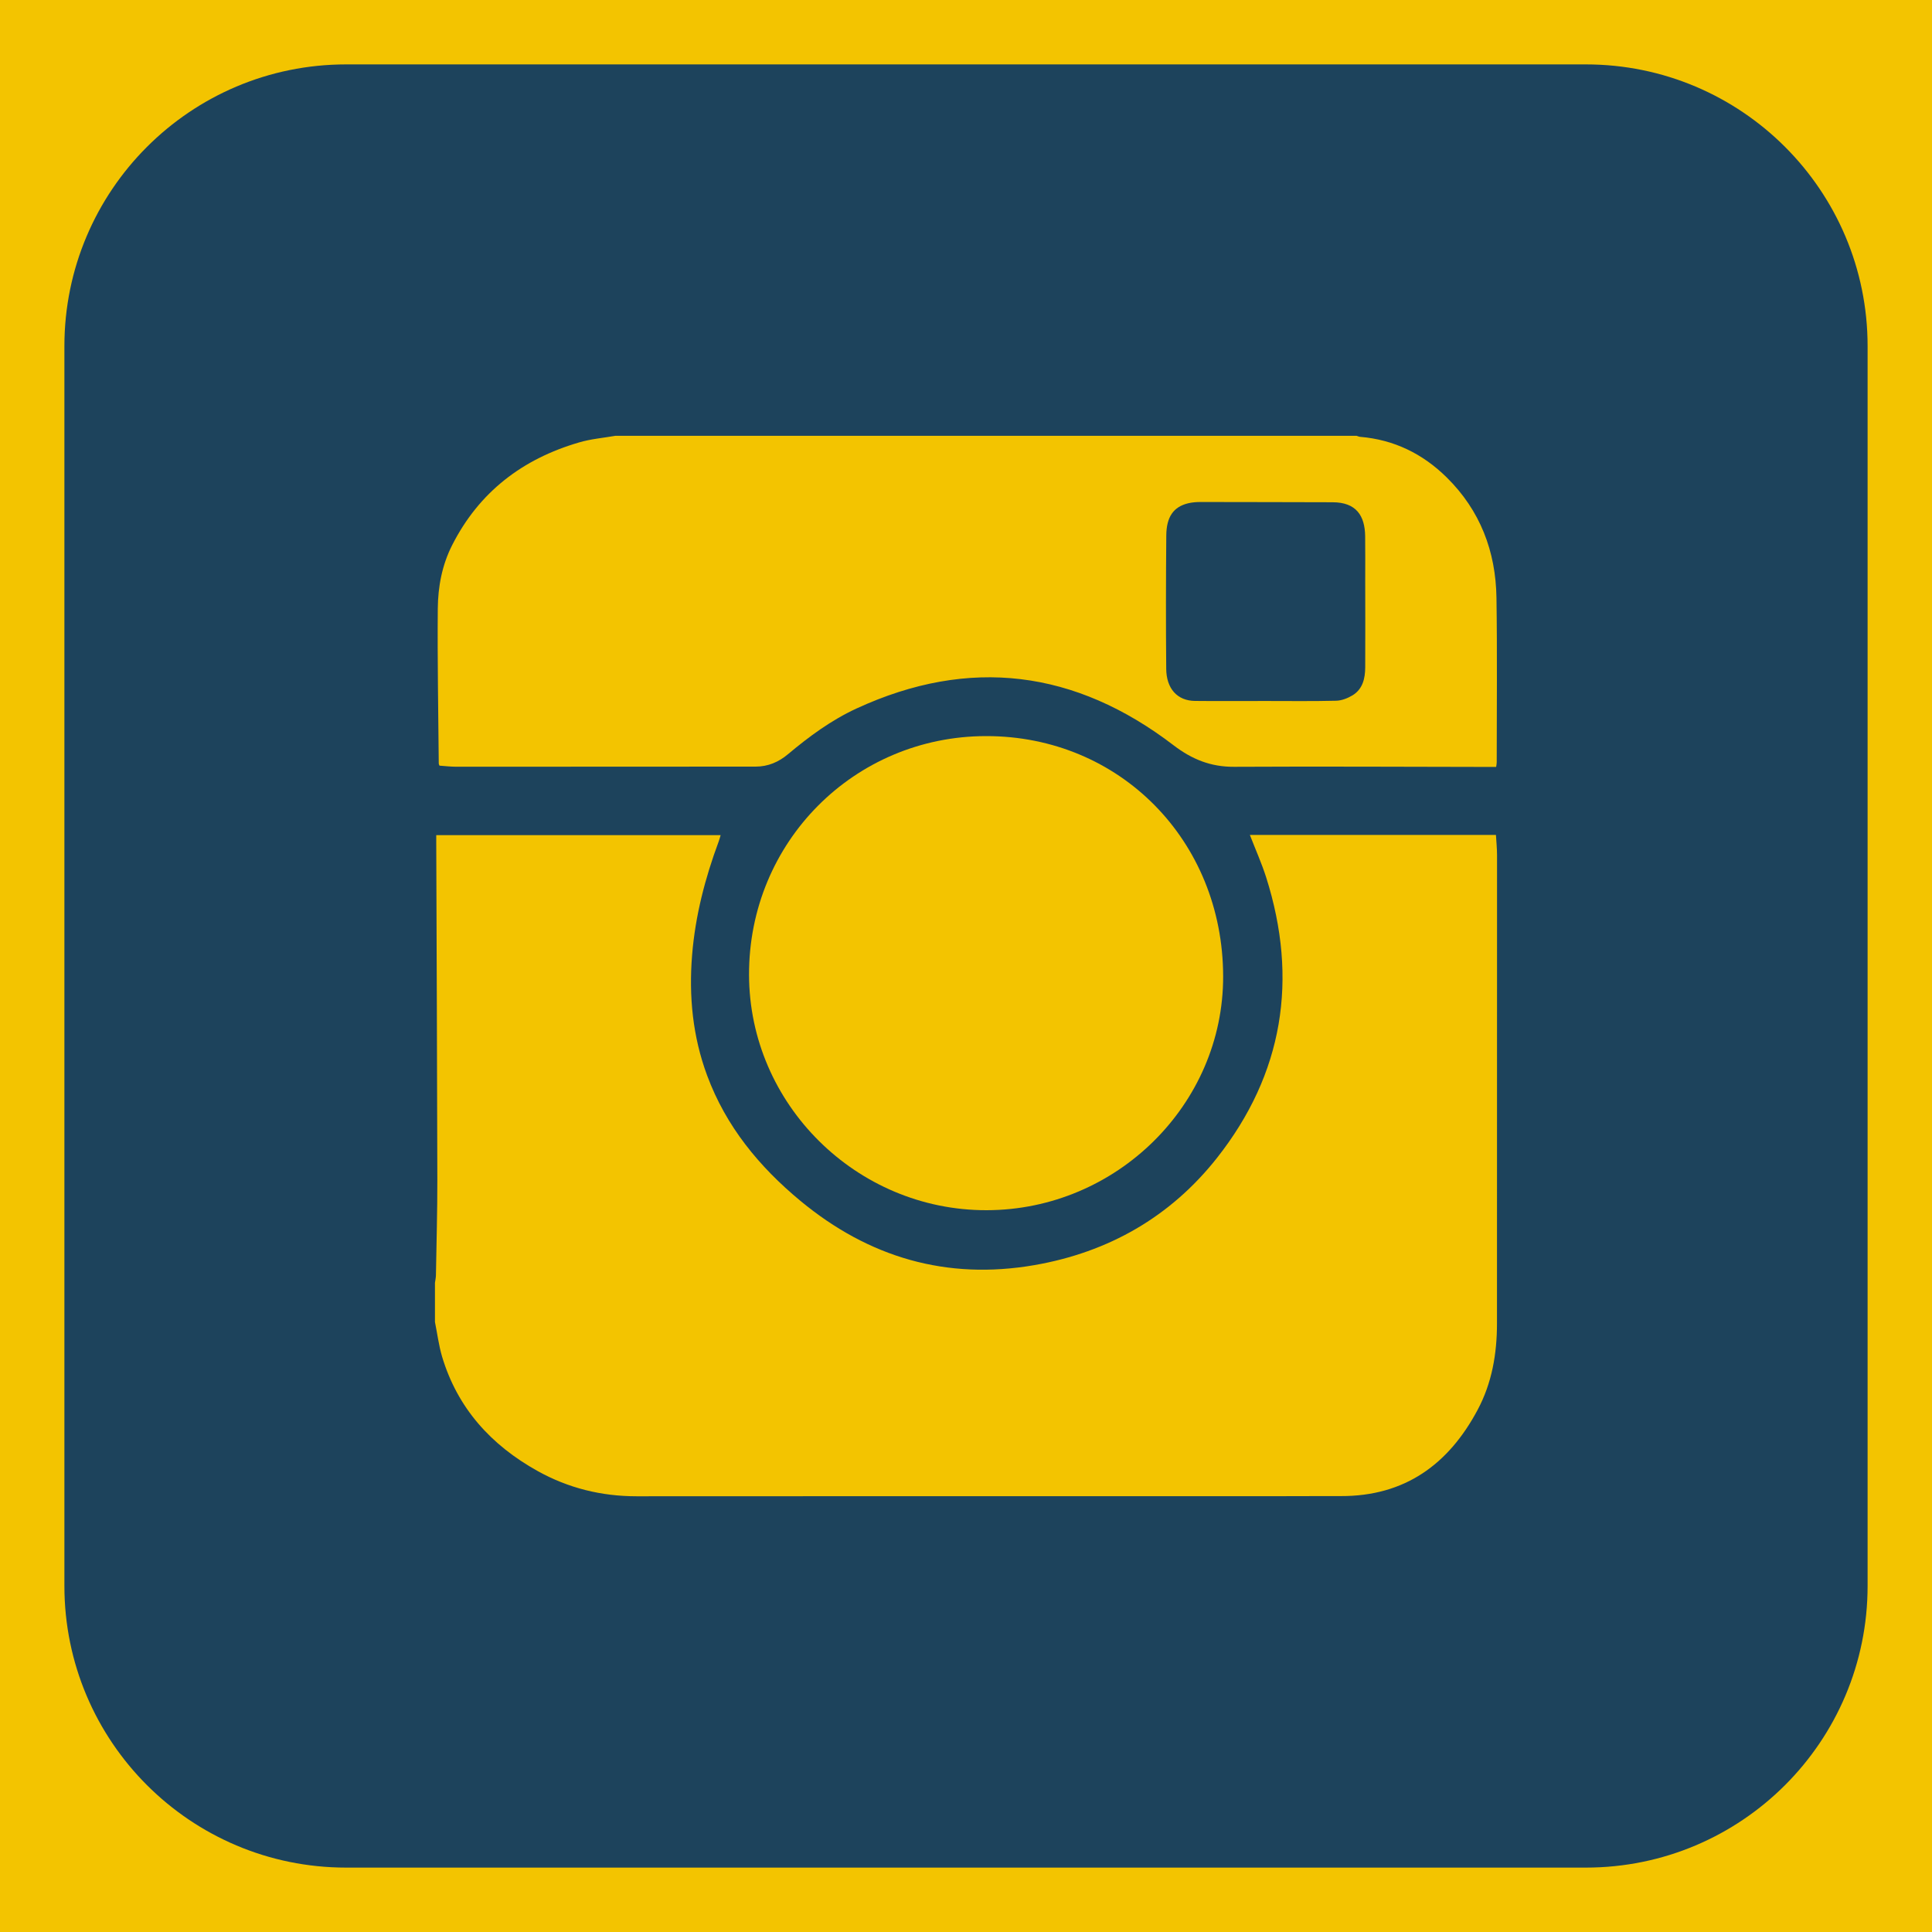
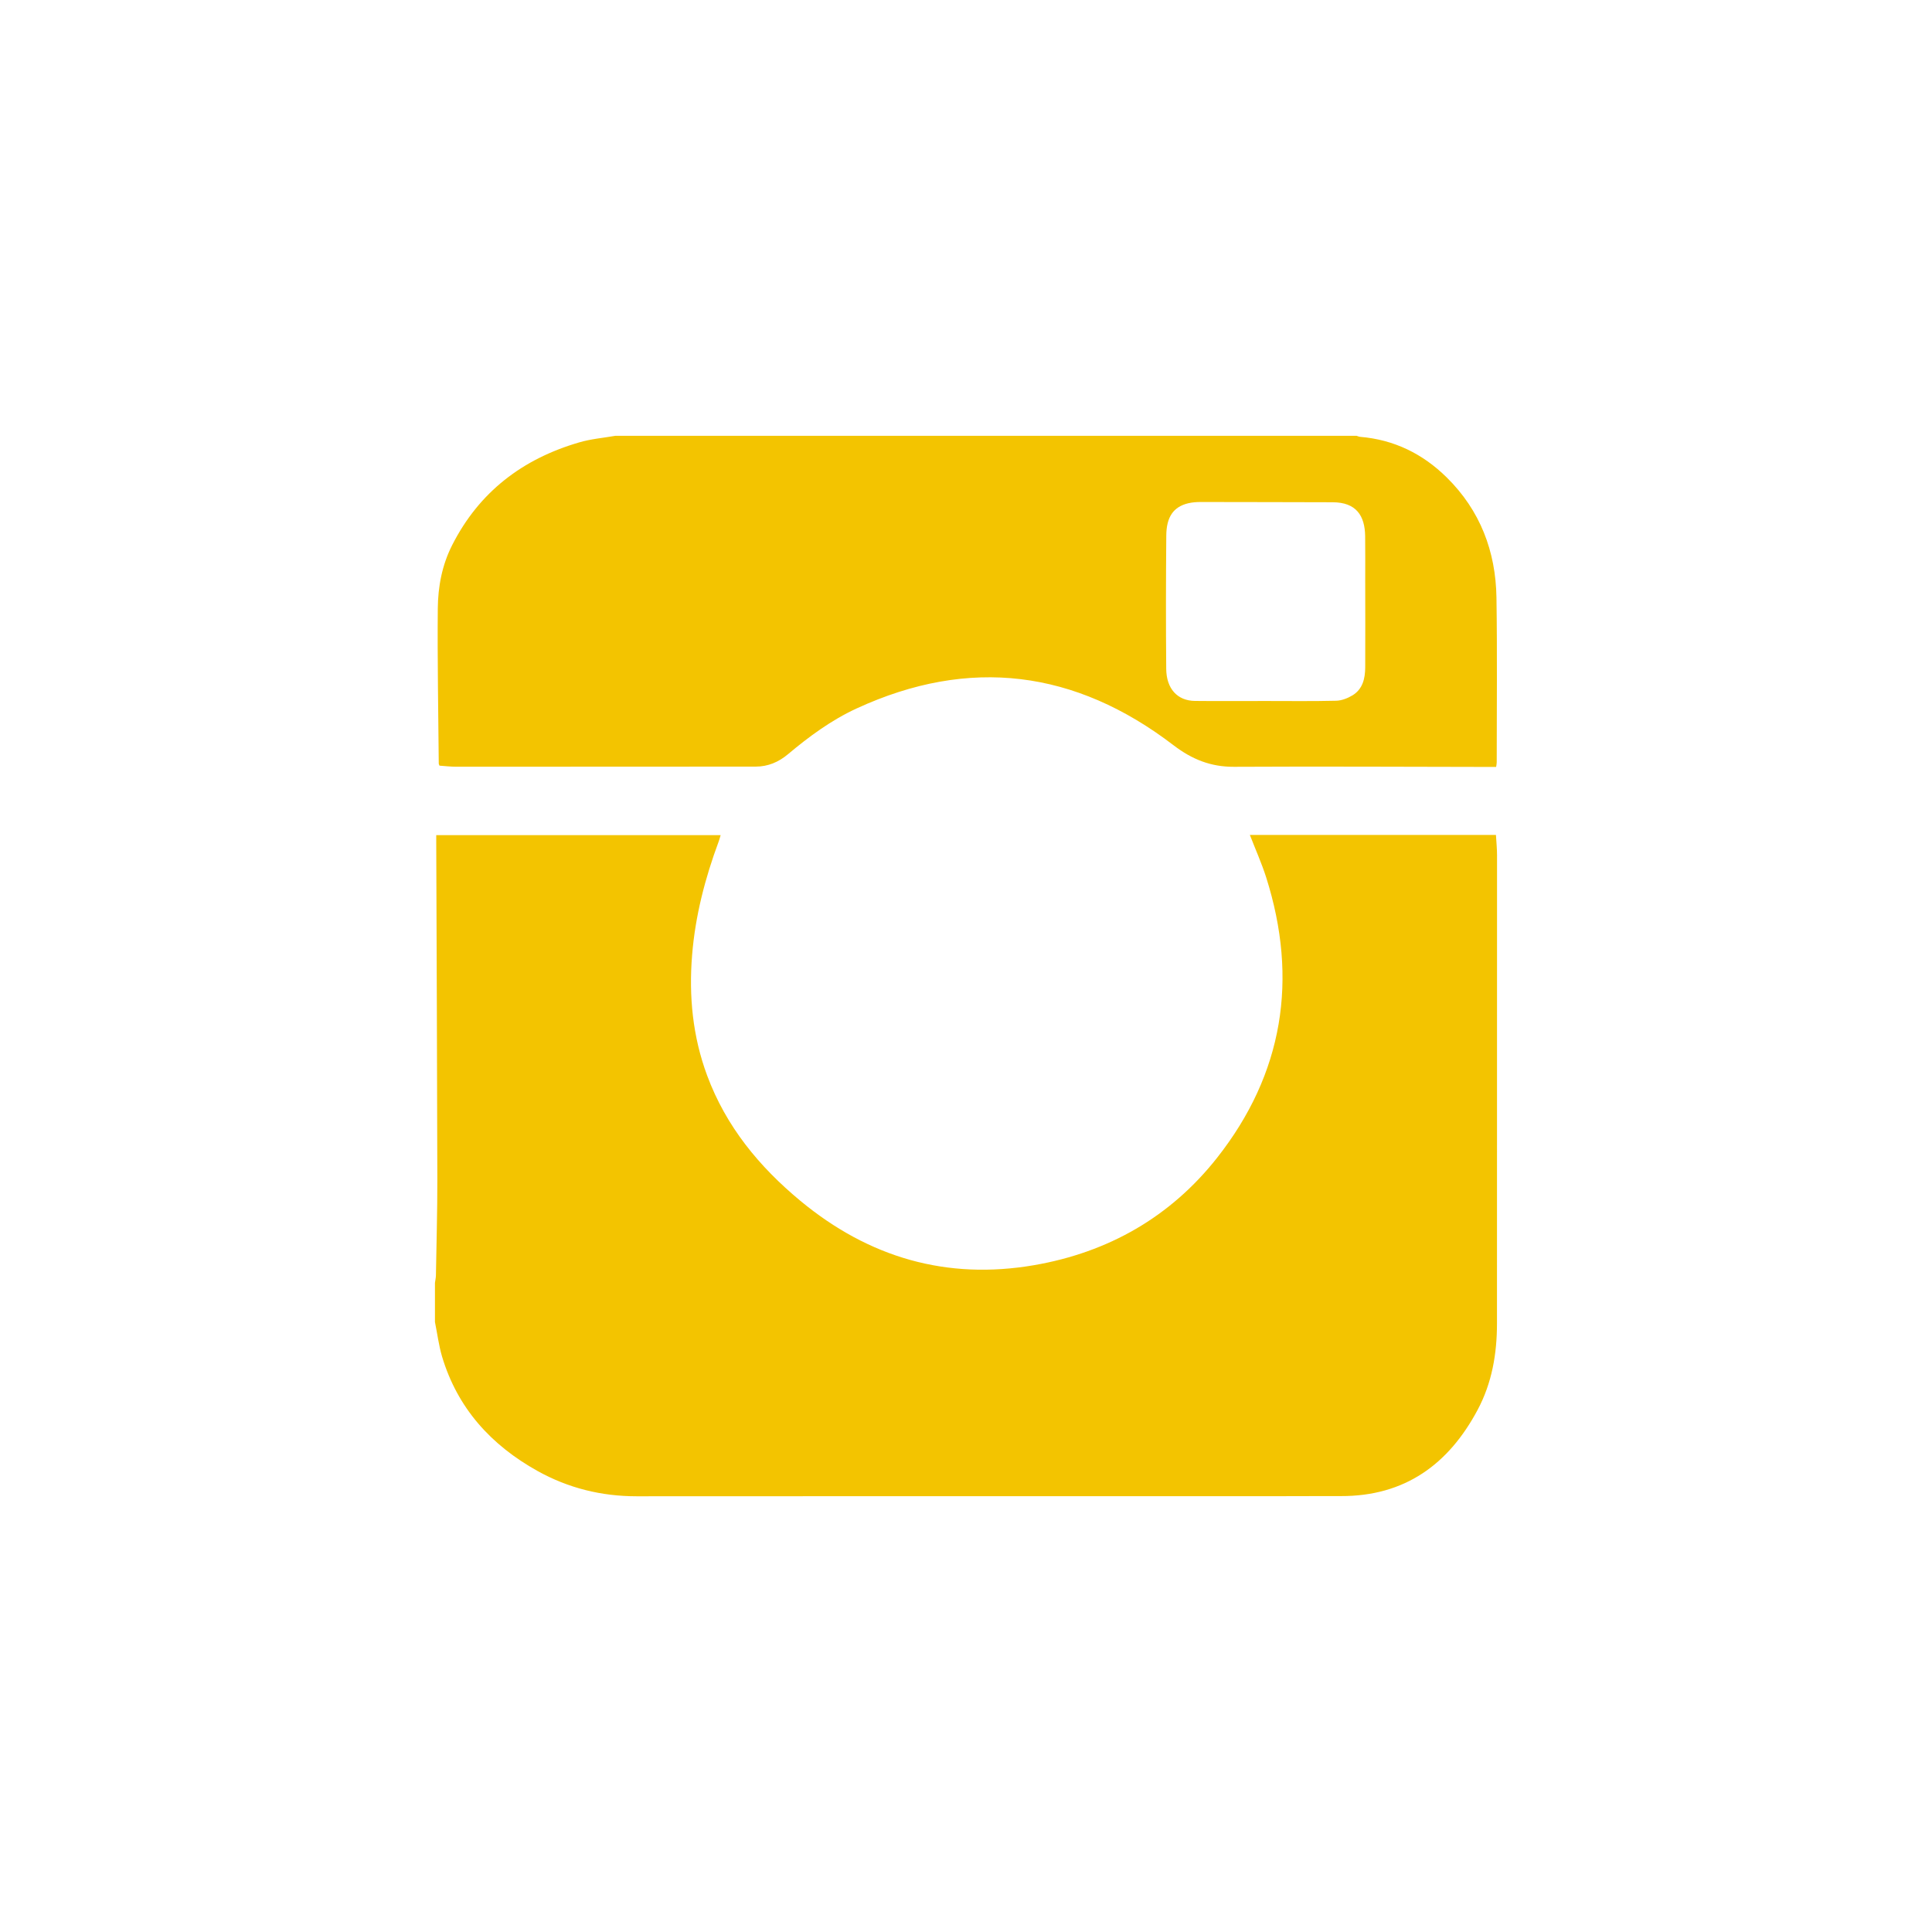
<svg xmlns="http://www.w3.org/2000/svg" version="1.1" id="Livello_1" x="0px" y="0px" width="30px" height="30px" viewBox="0 0 30 30" enable-background="new 0 0 30 30" xml:space="preserve">
-   <rect x="-206" y="-13" fill="#f3c400" width="250" height="53" />
  <g>
-     <path fill="#1d435c" d="M24.625,1H5.375C2.959,1,1,2.959,1,5.375v19.25C1,27.042,2.959,29,5.375,29h19.25   C27.041,29,29,27.042,29,24.625V5.375C29,2.959,27.041,1,24.625,1z" />
    <g id="l0Jc8S.tif_1_">
      <g>
        <path fill="#f3c400" d="M6.754,20.528c0-0.203,0-0.405,0-0.608c0.005-0.038,0.014-0.077,0.015-0.115     c0.008-0.496,0.023-0.993,0.022-1.489c-0.003-1.744-0.011-3.489-0.017-5.233c0-0.038,0-0.076,0-0.115c1.477,0,2.942,0,4.416,0     c-0.011,0.038-0.019,0.069-0.03,0.098c-0.212,0.571-0.364,1.156-0.413,1.765c-0.052,0.639,0.009,1.264,0.233,1.868     c0.293,0.791,0.807,1.416,1.449,1.948c1.062,0.879,2.269,1.233,3.631,0.998c1.152-0.199,2.117-0.751,2.839-1.667     c1.028-1.305,1.264-2.772,0.762-4.355c-0.071-0.222-0.167-0.436-0.253-0.658c1.27,0,2.54,0,3.821,0     c0.006,0.107,0.017,0.211,0.017,0.314c0,2.424-0.001,4.848-0.001,7.272c0,0.47-0.078,0.925-0.301,1.342     c-0.451,0.846-1.131,1.341-2.122,1.338c-0.372-0.001-0.745,0.002-1.117,0.002c-3.273,0-6.547-0.002-9.82,0.001     c-0.548,0-1.06-0.127-1.537-0.392c-0.722-0.402-1.244-0.975-1.484-1.778C6.813,20.889,6.79,20.707,6.754,20.528z" />
        <path fill="#f3c400" d="M9.557,6.767c3.836,0,7.671,0,11.507,0c0.018,0.005,0.036,0.014,0.055,0.016     c0.526,0.044,0.972,0.262,1.345,0.63c0.52,0.512,0.762,1.148,0.773,1.867c0.013,0.852,0.004,1.705,0.004,2.557     c0,0.022-0.005,0.044-0.009,0.072c-0.033,0-0.062,0-0.091,0c-1.326-0.002-2.652-0.009-3.978-0.002     c-0.361,0.002-0.653-0.115-0.941-0.335c-1.523-1.166-3.167-1.38-4.923-0.57c-0.39,0.18-0.735,0.434-1.064,0.71     c-0.143,0.12-0.308,0.192-0.501,0.192c-1.548,0-3.096,0.002-4.645,0.002c-0.09,0-0.18-0.011-0.265-0.017     c-0.007-0.019-0.011-0.025-0.011-0.031c-0.007-0.803-0.022-1.606-0.015-2.409c0.003-0.339,0.066-0.675,0.223-0.984     c0.419-0.826,1.093-1.339,1.971-1.595C9.174,6.816,9.368,6.8,9.557,6.767z M19.651,10.885c0.366,0,0.731,0.005,1.097-0.004     c0.086-0.002,0.179-0.039,0.254-0.084c0.158-0.096,0.196-0.262,0.197-0.433c0.003-0.447,0-0.895,0-1.342     c0-0.232,0.002-0.464-0.001-0.696c-0.004-0.319-0.139-0.527-0.507-0.527c-0.683-0.001-1.365-0.004-2.048-0.004     c-0.065,0-0.131,0.005-0.194,0.02c-0.226,0.055-0.337,0.209-0.339,0.502c-0.006,0.689-0.007,1.378-0.001,2.067     c0.002,0.311,0.174,0.497,0.446,0.5C18.919,10.888,19.285,10.885,19.651,10.885z" />
-         <path fill="#f3c400" d="M18.993,15.16c0.004,1.988-1.656,3.629-3.674,3.632c-2.019,0.003-3.683-1.645-3.688-3.654     c-0.006-2.058,1.631-3.706,3.681-3.708C17.386,11.428,18.989,13.052,18.993,15.16z" />
      </g>
    </g>
  </g>
</svg>